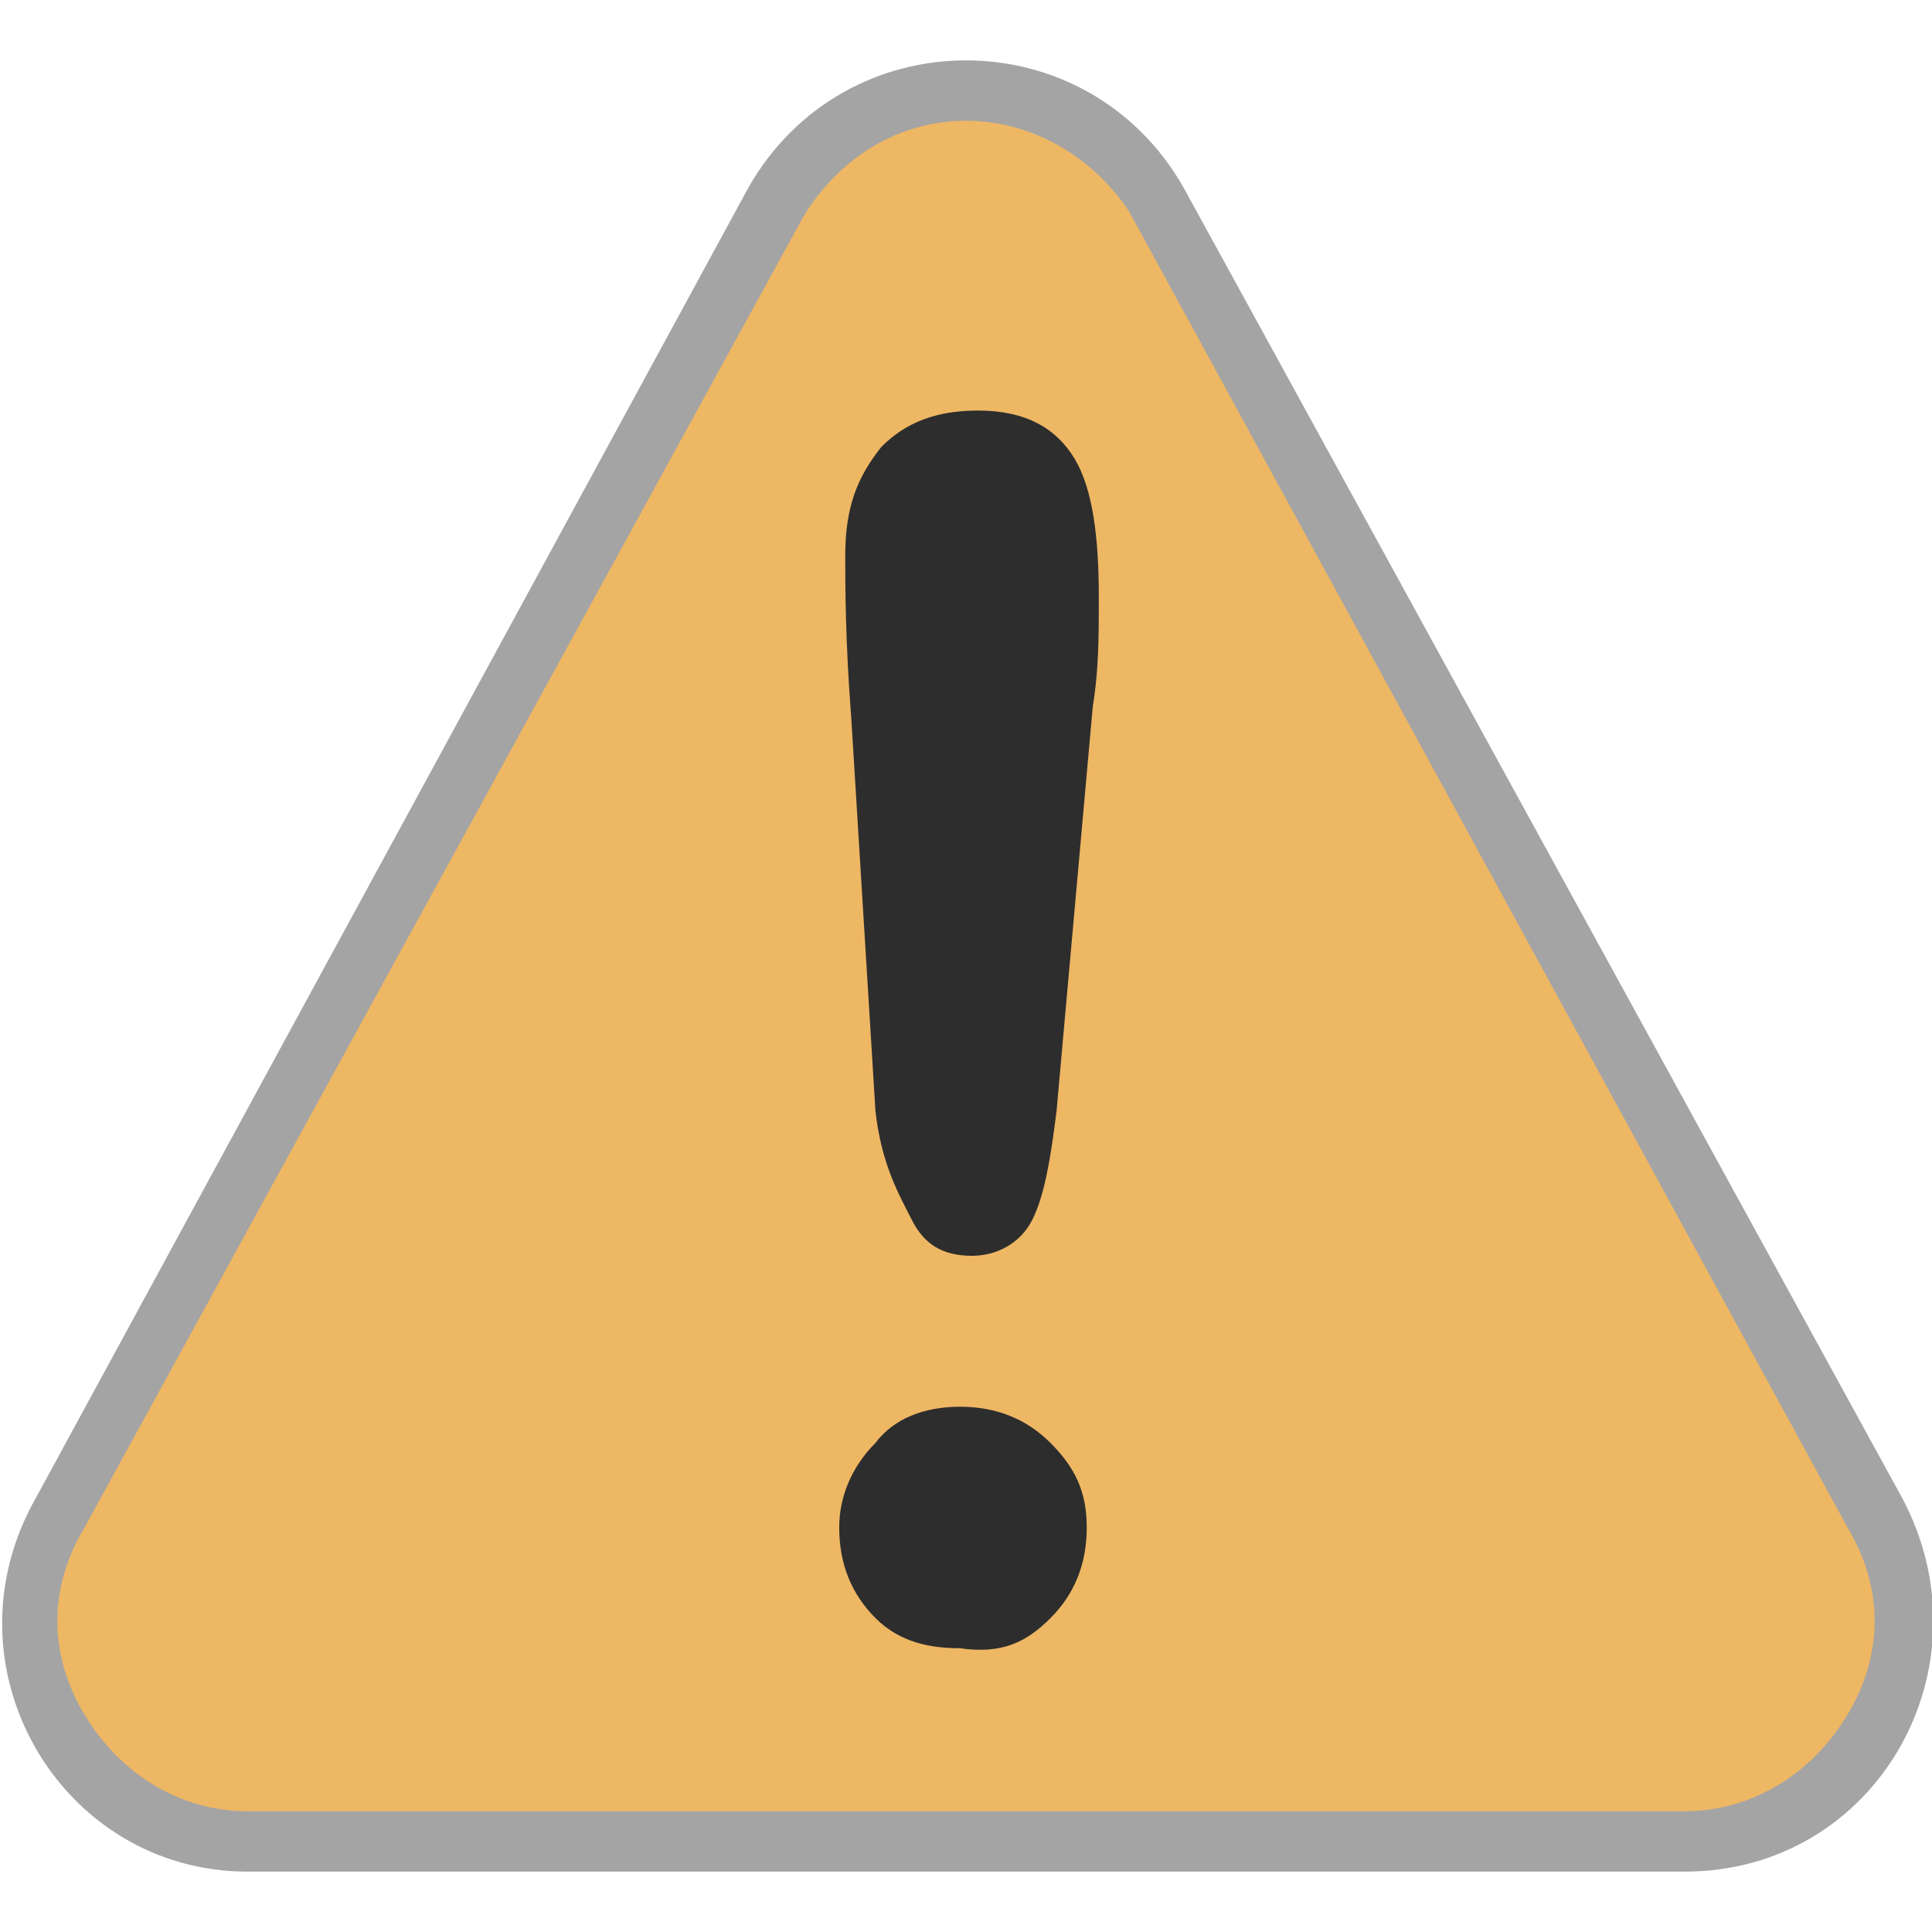
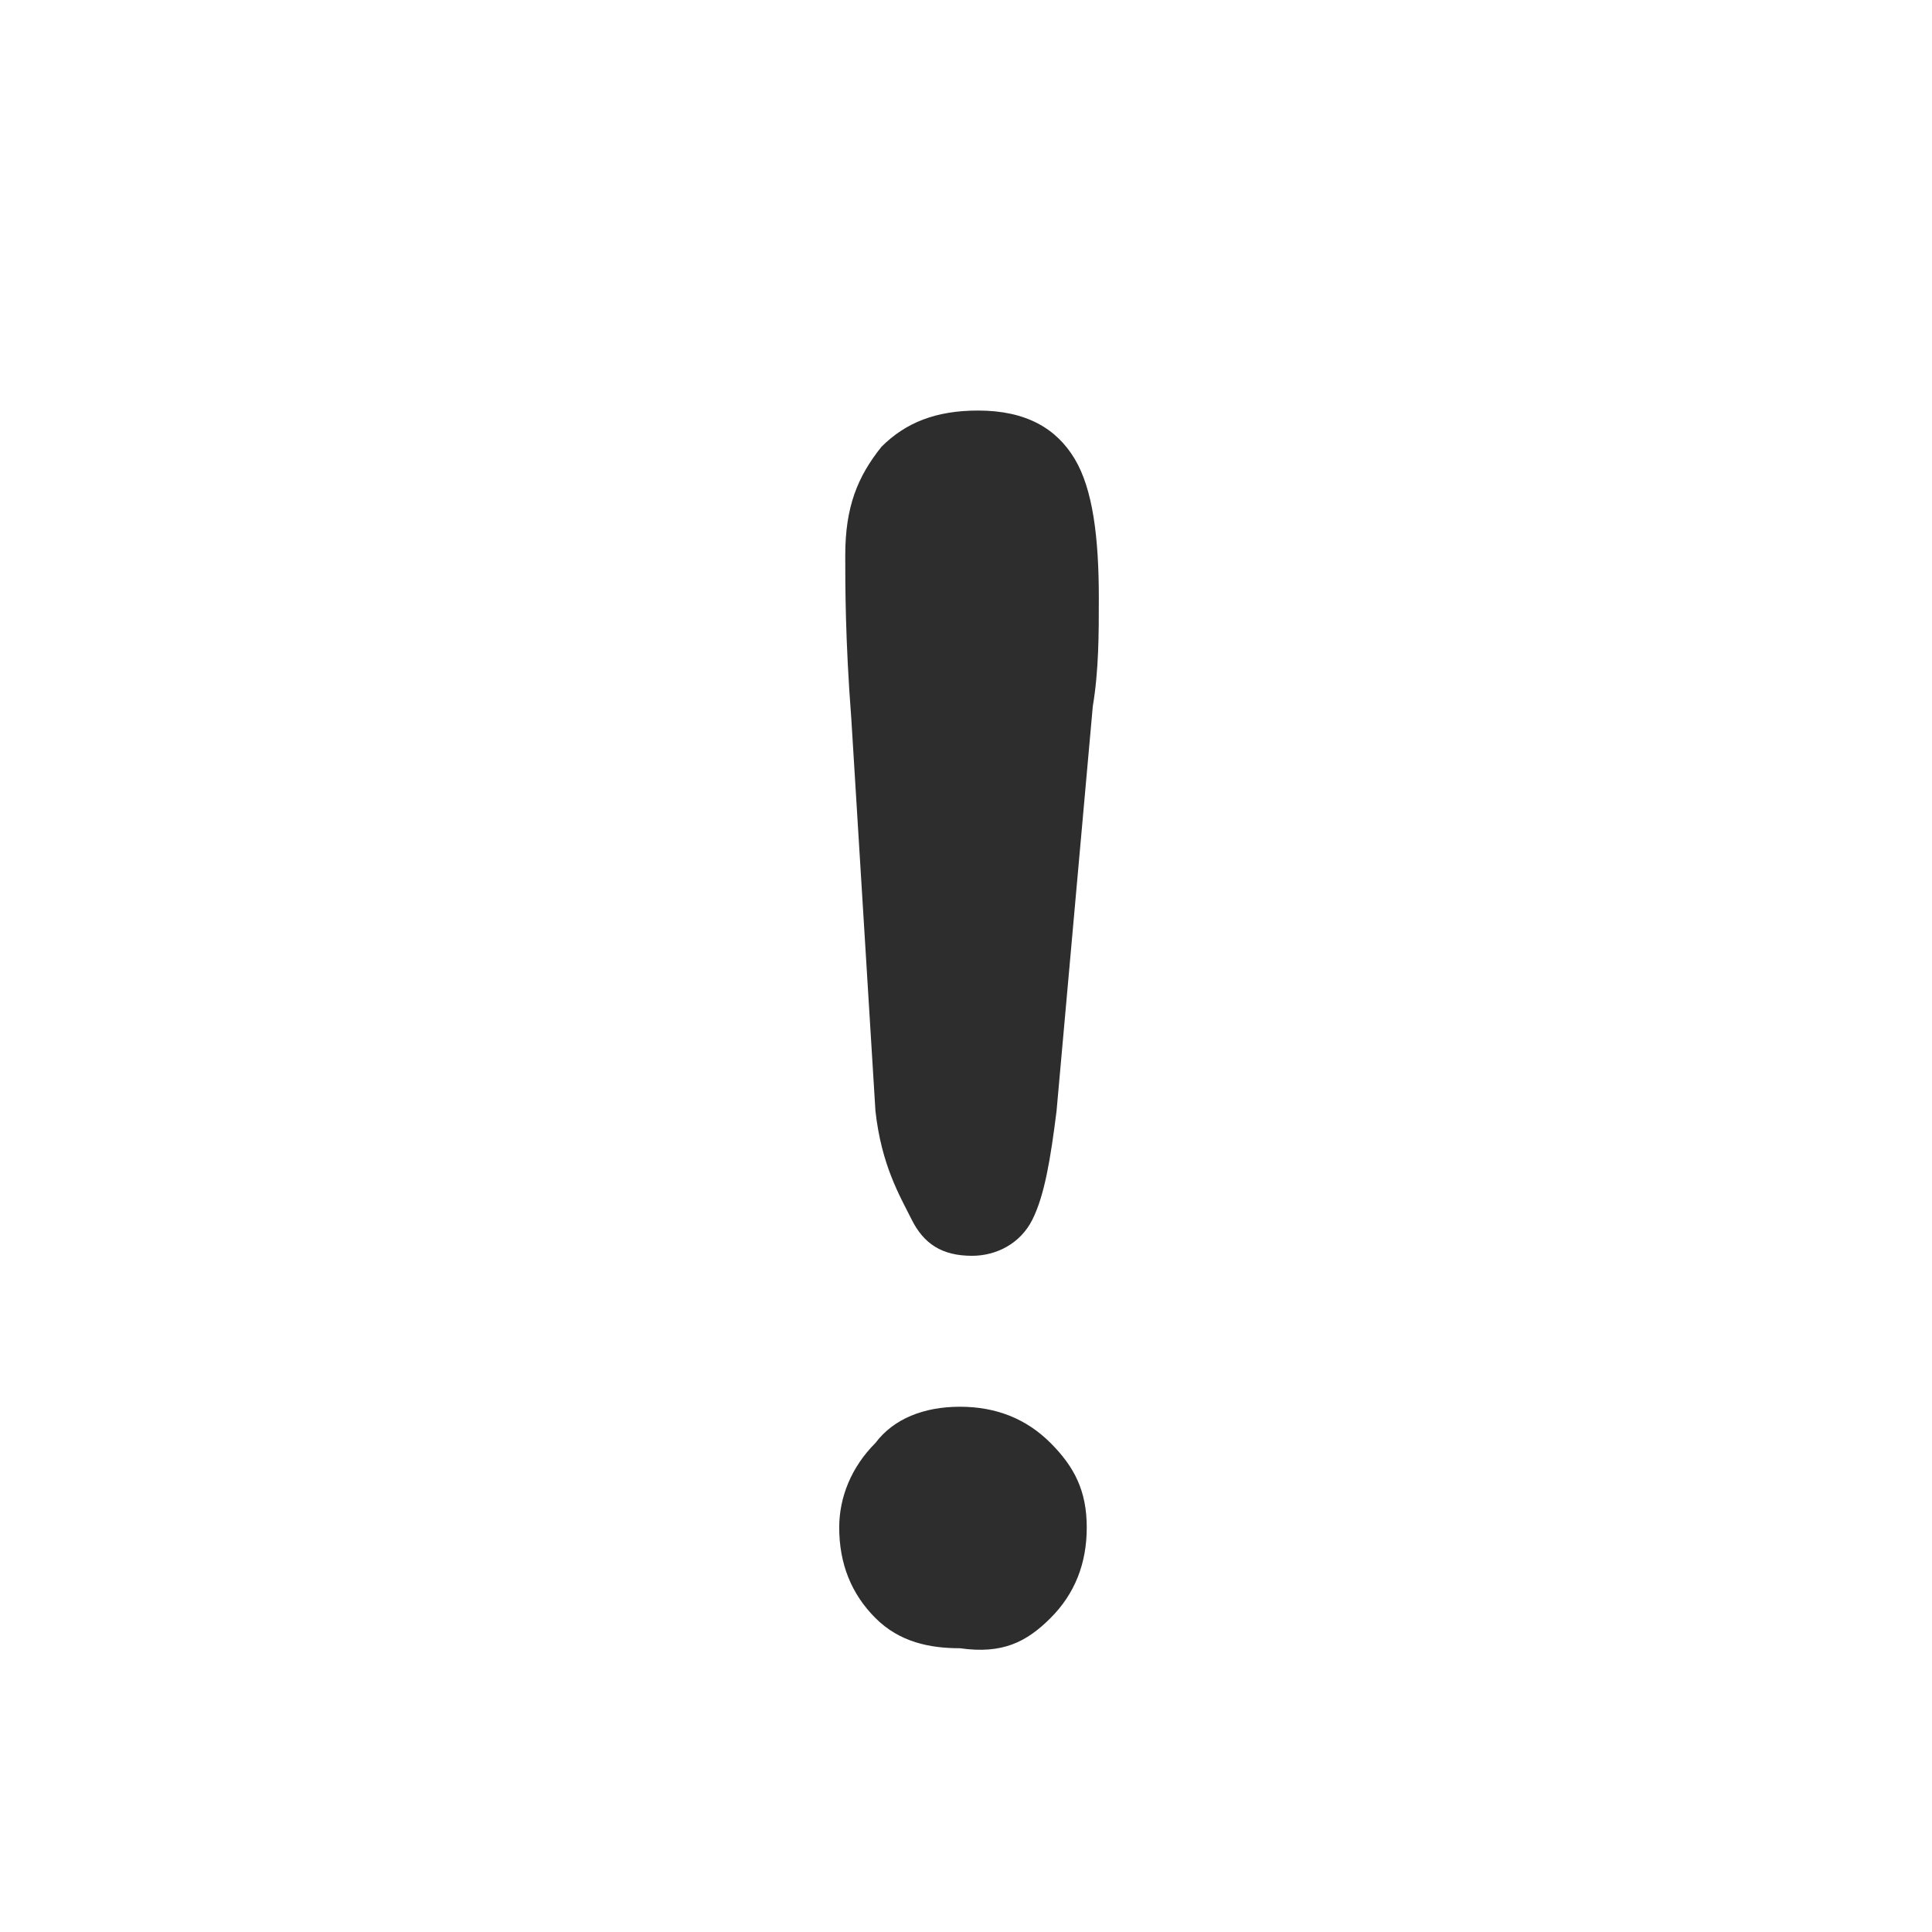
<svg xmlns="http://www.w3.org/2000/svg" version="1.1" id="Layer_1" x="0px" y="0px" viewBox="0 0 32 32" style="enable-background:new 0 0 32 32;" xml:space="preserve">
  <style type="text/css">
	.st0{fill:#EEB764;}
	.st1{fill:#A4A4A4;}
	.st2{fill:#2D2D2D;}
</style>
  <g id="criticality">
    <g>
-       <path class="st0" d="M4.1,30.5c-1.3,0-2.5-0.7-3.1-1.8c-0.7-1.1-0.7-2.5,0-3.6L12.9,3.3c0.6-1.1,1.8-1.8,3.1-1.8    c1.3,0,2.5,0.7,3.1,1.8L31,25.1c0.7,1.1,0.7,2.5,0,3.6c-0.7,1.1-1.8,1.8-3.1,1.8H4.1z" />
-       <path class="st1" d="M16,2c1.1,0,2.1,0.6,2.7,1.5l11.9,21.8c0.6,1,0.6,2.1,0,3.1C30,29.4,29,30,27.9,30H4.1C3,30,2,29.4,1.4,28.4    c-0.6-1-0.6-2.1,0-3.1L13.3,3.6C13.9,2.6,14.9,2,16,2 M16,1c-1.4,0-2.8,0.7-3.6,2.1L0.6,24.8C-1,27.6,1,31,4.1,31h23.8    c3.2,0,5.1-3.4,3.6-6.2L19.6,3.1C18.8,1.7,17.4,1,16,1L16,1z" />
-     </g>
+       </g>
    <path class="st2" d="M14.5,18.4l-0.4-6.5c-0.1-1.3-0.1-2.2-0.1-2.7c0-0.8,0.2-1.3,0.6-1.8c0.4-0.4,0.9-0.6,1.6-0.6   c0.8,0,1.3,0.3,1.6,0.8c0.3,0.5,0.4,1.3,0.4,2.3c0,0.6,0,1.2-0.1,1.8l-0.6,6.7c-0.1,0.8-0.2,1.4-0.4,1.8s-0.6,0.6-1,0.6   c-0.5,0-0.8-0.2-1-0.6S14.6,19.3,14.5,18.4z M17.4,26.8c0.4-0.4,0.6-0.9,0.6-1.5c0-0.6-0.2-1-0.6-1.4c-0.4-0.4-0.9-0.6-1.5-0.6   s-1.1,0.2-1.4,0.6c-0.4,0.4-0.6,0.9-0.6,1.4c0,0.6,0.2,1.1,0.6,1.5s0.9,0.5,1.4,0.5C16.6,27.4,17,27.2,17.4,26.8z" />
  </g>
</svg>